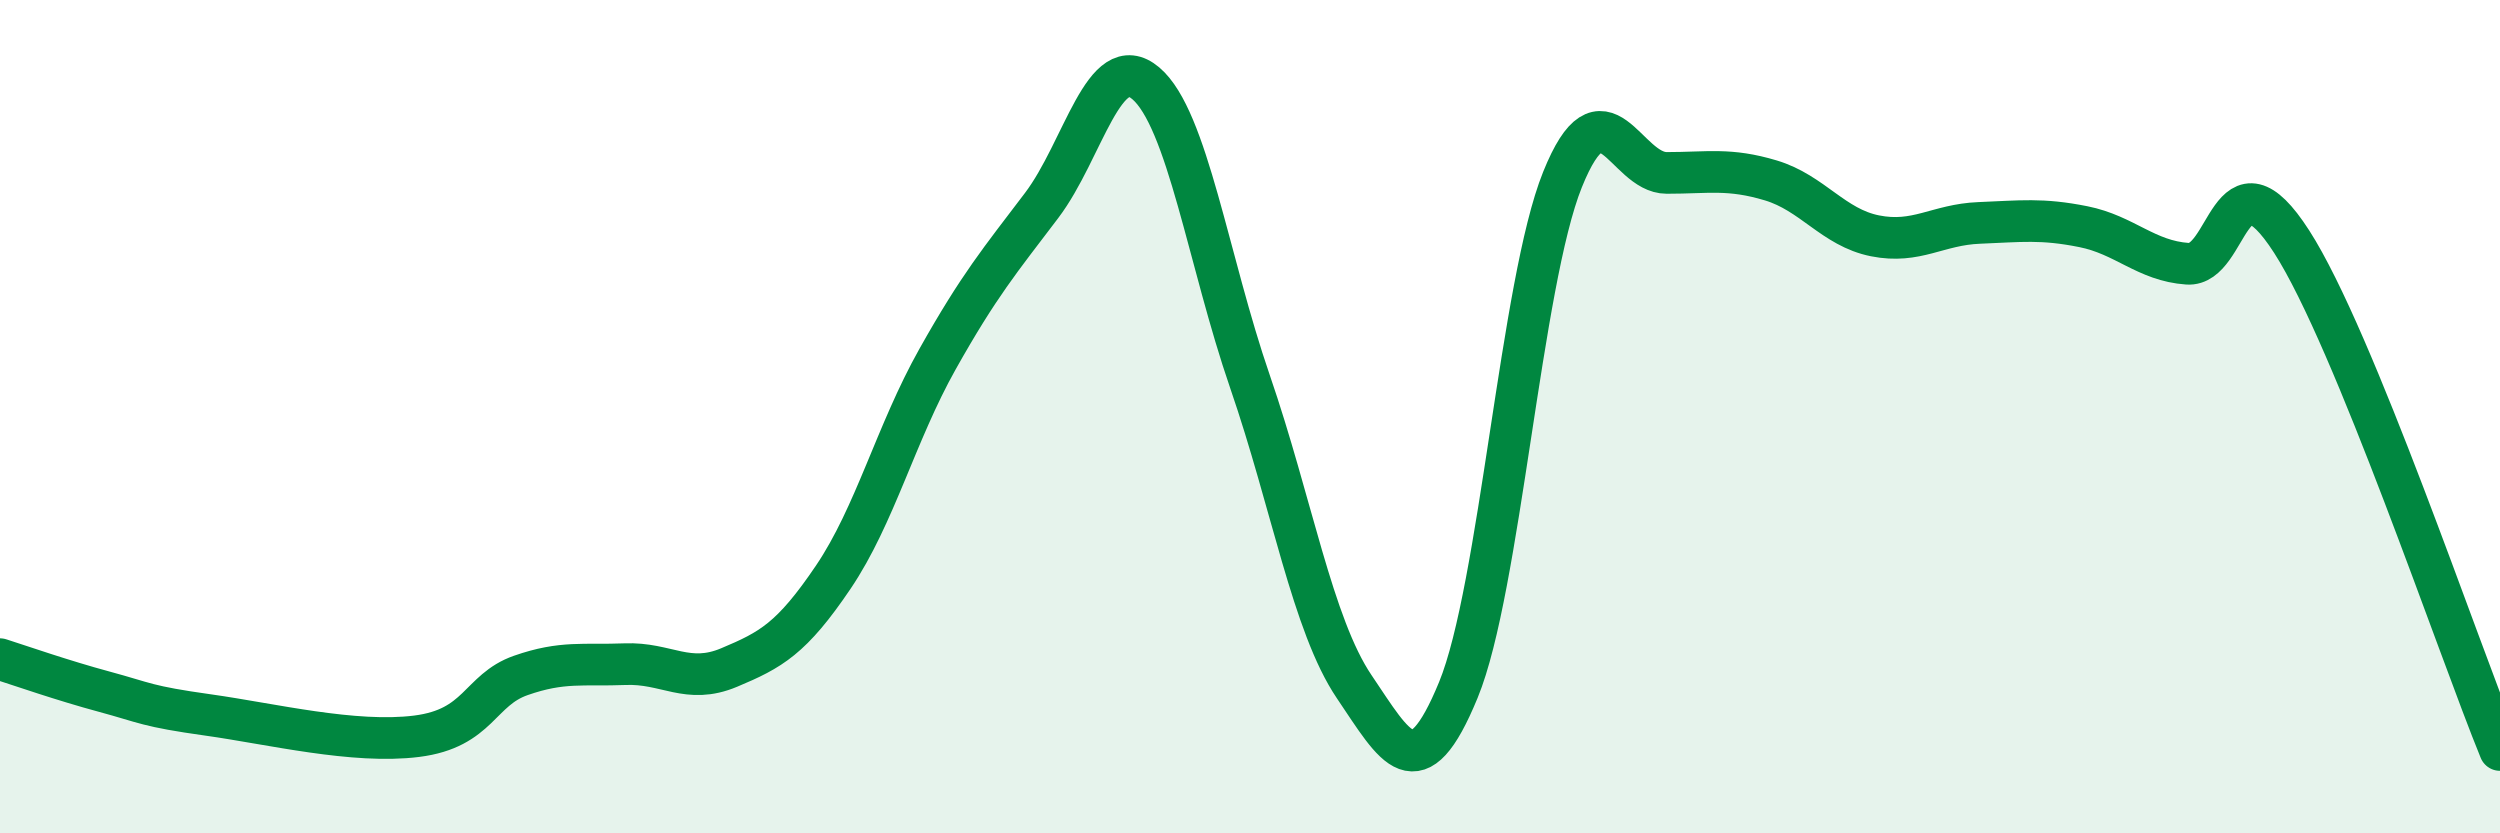
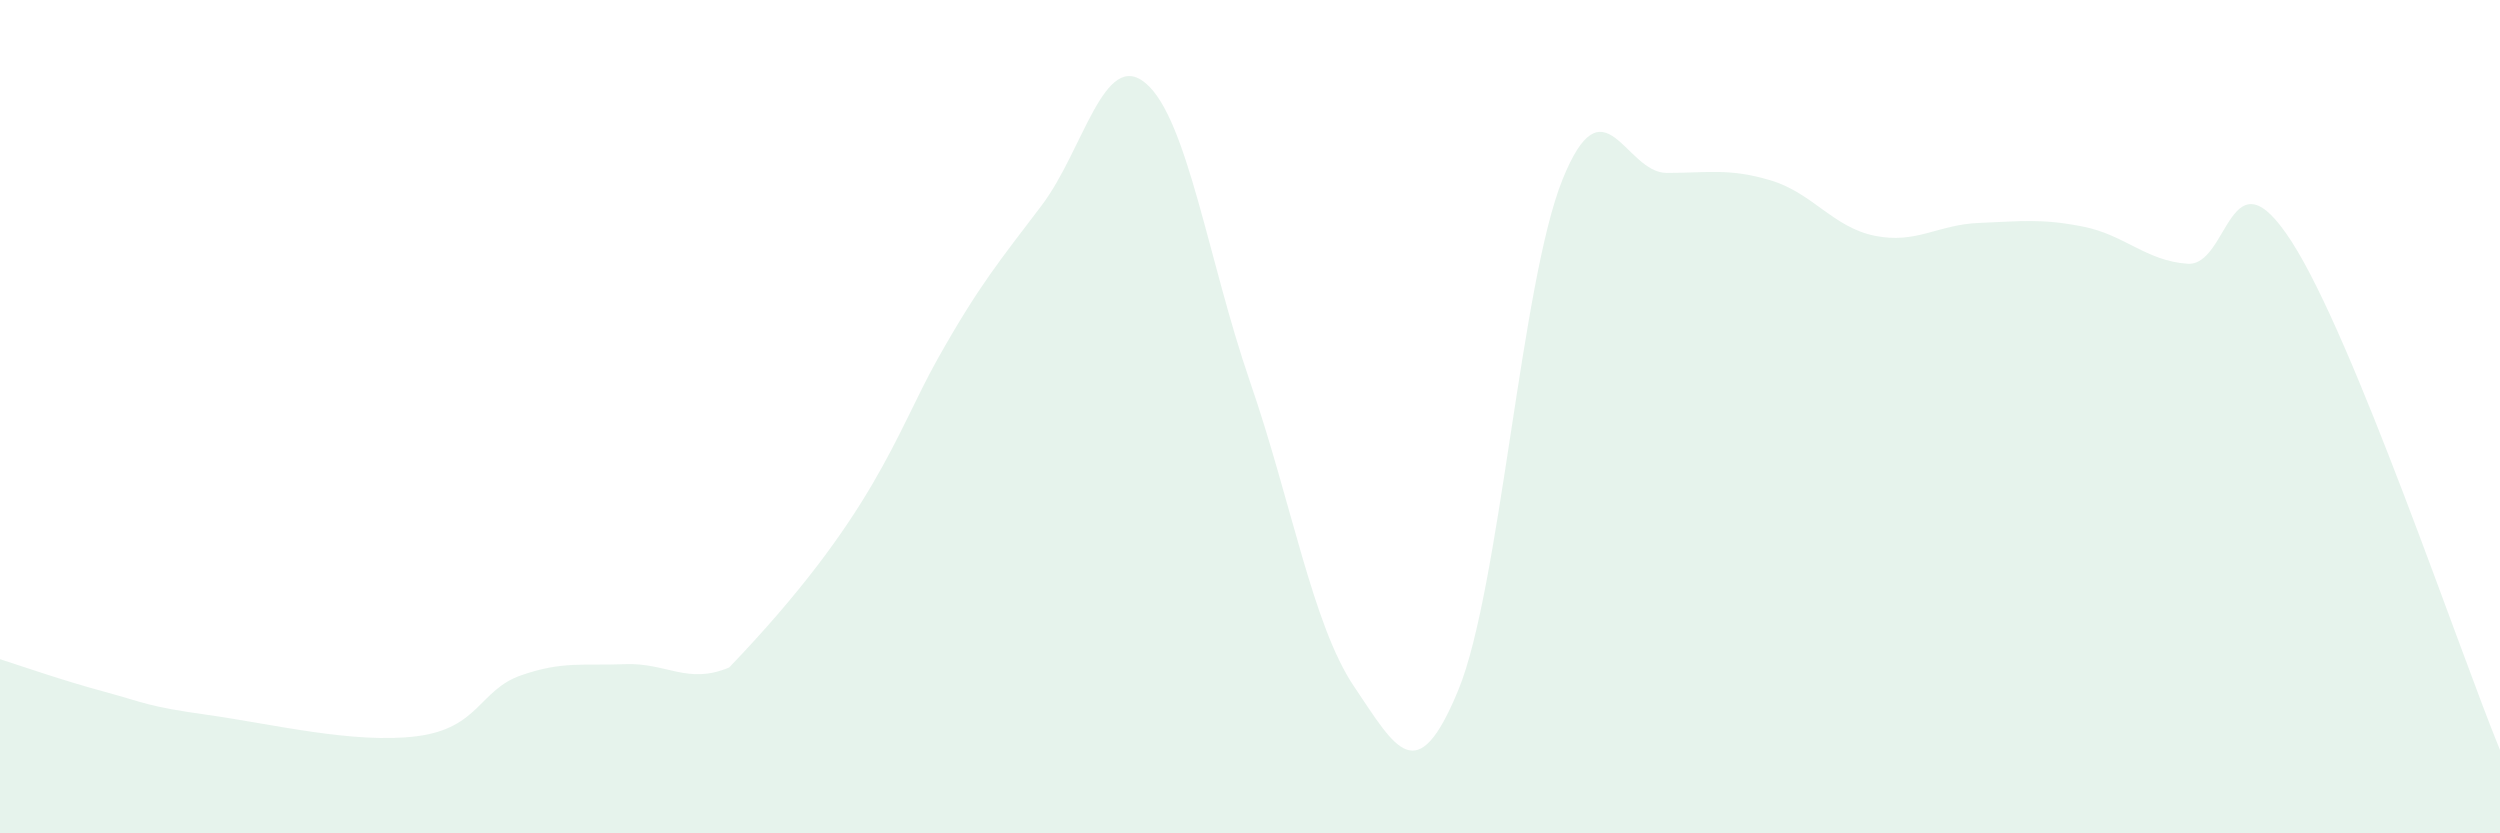
<svg xmlns="http://www.w3.org/2000/svg" width="60" height="20" viewBox="0 0 60 20">
-   <path d="M 0,15.82 C 0.5,15.98 1.5,16.33 2.5,16.6 C 3.5,16.87 3.5,16.95 5,17.16 C 6.5,17.37 8.5,17.86 10,17.67 C 11.5,17.48 11.5,16.56 12.5,16.21 C 13.5,15.86 14,15.98 15,15.94 C 16,15.9 16.5,16.44 17.5,16.02 C 18.5,15.6 19,15.33 20,13.85 C 21,12.37 21.5,10.4 22.5,8.62 C 23.5,6.84 24,6.25 25,4.93 C 26,3.61 26.5,1.15 27.5,2 C 28.5,2.85 29,6.26 30,9.16 C 31,12.06 31.5,15 32.5,16.48 C 33.5,17.96 34,18.99 35,16.56 C 36,14.13 36.5,6.79 37.5,4.31 C 38.5,1.83 39,4.15 40,4.15 C 41,4.15 41.5,4.03 42.5,4.33 C 43.5,4.63 44,5.46 45,5.66 C 46,5.86 46.5,5.39 47.5,5.35 C 48.5,5.31 49,5.24 50,5.44 C 51,5.64 51.5,6.26 52.5,6.33 C 53.5,6.4 53.5,3.47 55,5.8 C 56.5,8.13 59,15.56 60,18L60 20L0 20Z" fill="#008740" opacity="0.1" stroke-linecap="round" stroke-linejoin="round" />
-   <path d="M 0,15.82 C 0.5,15.98 1.5,16.33 2.5,16.6 C 3.5,16.87 3.5,16.95 5,17.16 C 6.5,17.37 8.5,17.86 10,17.67 C 11.5,17.48 11.5,16.56 12.5,16.21 C 13.5,15.86 14,15.98 15,15.94 C 16,15.9 16.5,16.44 17.5,16.02 C 18.5,15.6 19,15.33 20,13.85 C 21,12.37 21.5,10.4 22.5,8.62 C 23.5,6.84 24,6.25 25,4.93 C 26,3.61 26.5,1.15 27.5,2 C 28.5,2.85 29,6.26 30,9.16 C 31,12.06 31.5,15 32.5,16.48 C 33.5,17.96 34,18.99 35,16.56 C 36,14.13 36.5,6.79 37.5,4.31 C 38.5,1.83 39,4.15 40,4.15 C 41,4.15 41.5,4.03 42.5,4.33 C 43.5,4.63 44,5.46 45,5.66 C 46,5.86 46.5,5.39 47.5,5.35 C 48.5,5.31 49,5.24 50,5.44 C 51,5.64 51.5,6.26 52.5,6.33 C 53.5,6.4 53.5,3.47 55,5.8 C 56.5,8.13 59,15.56 60,18" stroke="#008740" stroke-width="1" fill="none" stroke-linecap="round" stroke-linejoin="round" />
+   <path d="M 0,15.82 C 0.5,15.98 1.5,16.33 2.5,16.6 C 3.5,16.87 3.5,16.95 5,17.16 C 6.5,17.37 8.5,17.86 10,17.67 C 11.5,17.48 11.5,16.56 12.5,16.21 C 13.5,15.86 14,15.98 15,15.94 C 16,15.9 16.5,16.44 17.5,16.02 C 21,12.37 21.5,10.4 22.5,8.62 C 23.5,6.84 24,6.25 25,4.93 C 26,3.61 26.5,1.15 27.5,2 C 28.5,2.85 29,6.26 30,9.16 C 31,12.06 31.5,15 32.5,16.48 C 33.5,17.96 34,18.99 35,16.56 C 36,14.13 36.5,6.79 37.5,4.31 C 38.5,1.83 39,4.15 40,4.15 C 41,4.15 41.5,4.03 42.5,4.33 C 43.5,4.63 44,5.46 45,5.66 C 46,5.86 46.5,5.39 47.5,5.35 C 48.5,5.31 49,5.24 50,5.44 C 51,5.64 51.5,6.26 52.5,6.33 C 53.5,6.4 53.5,3.47 55,5.8 C 56.5,8.13 59,15.56 60,18L60 20L0 20Z" fill="#008740" opacity="0.1" stroke-linecap="round" stroke-linejoin="round" />
</svg>